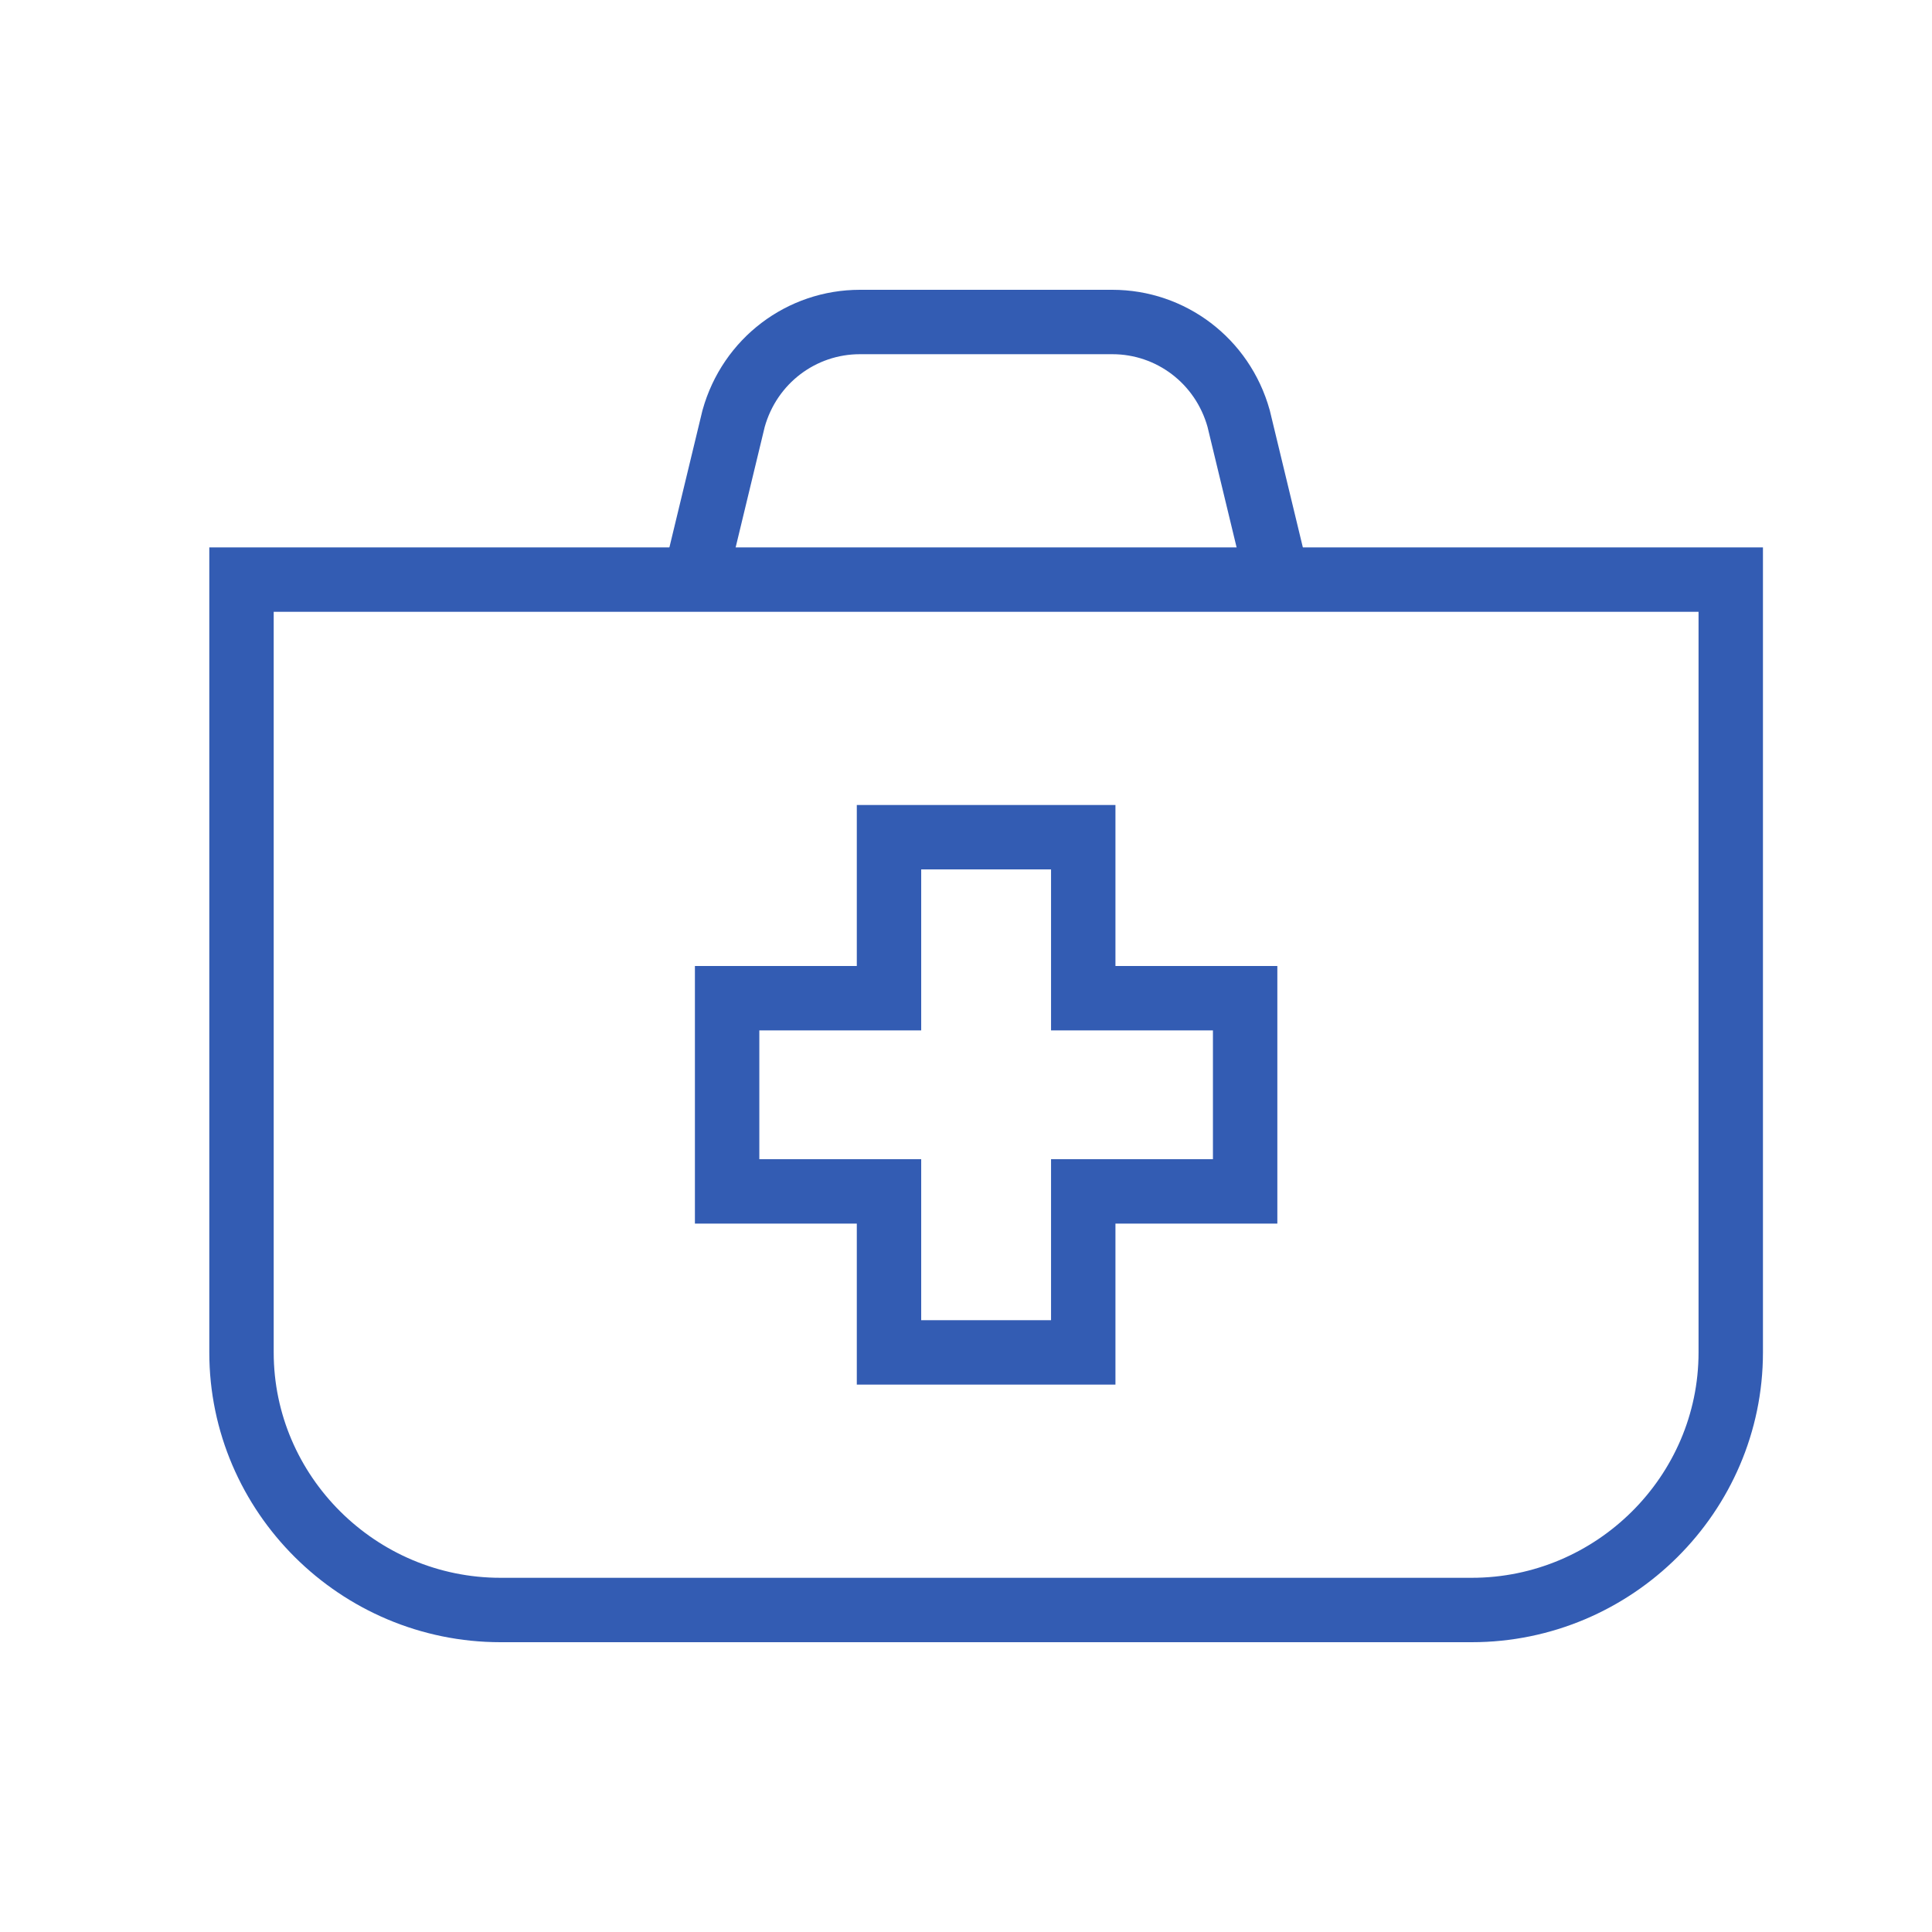
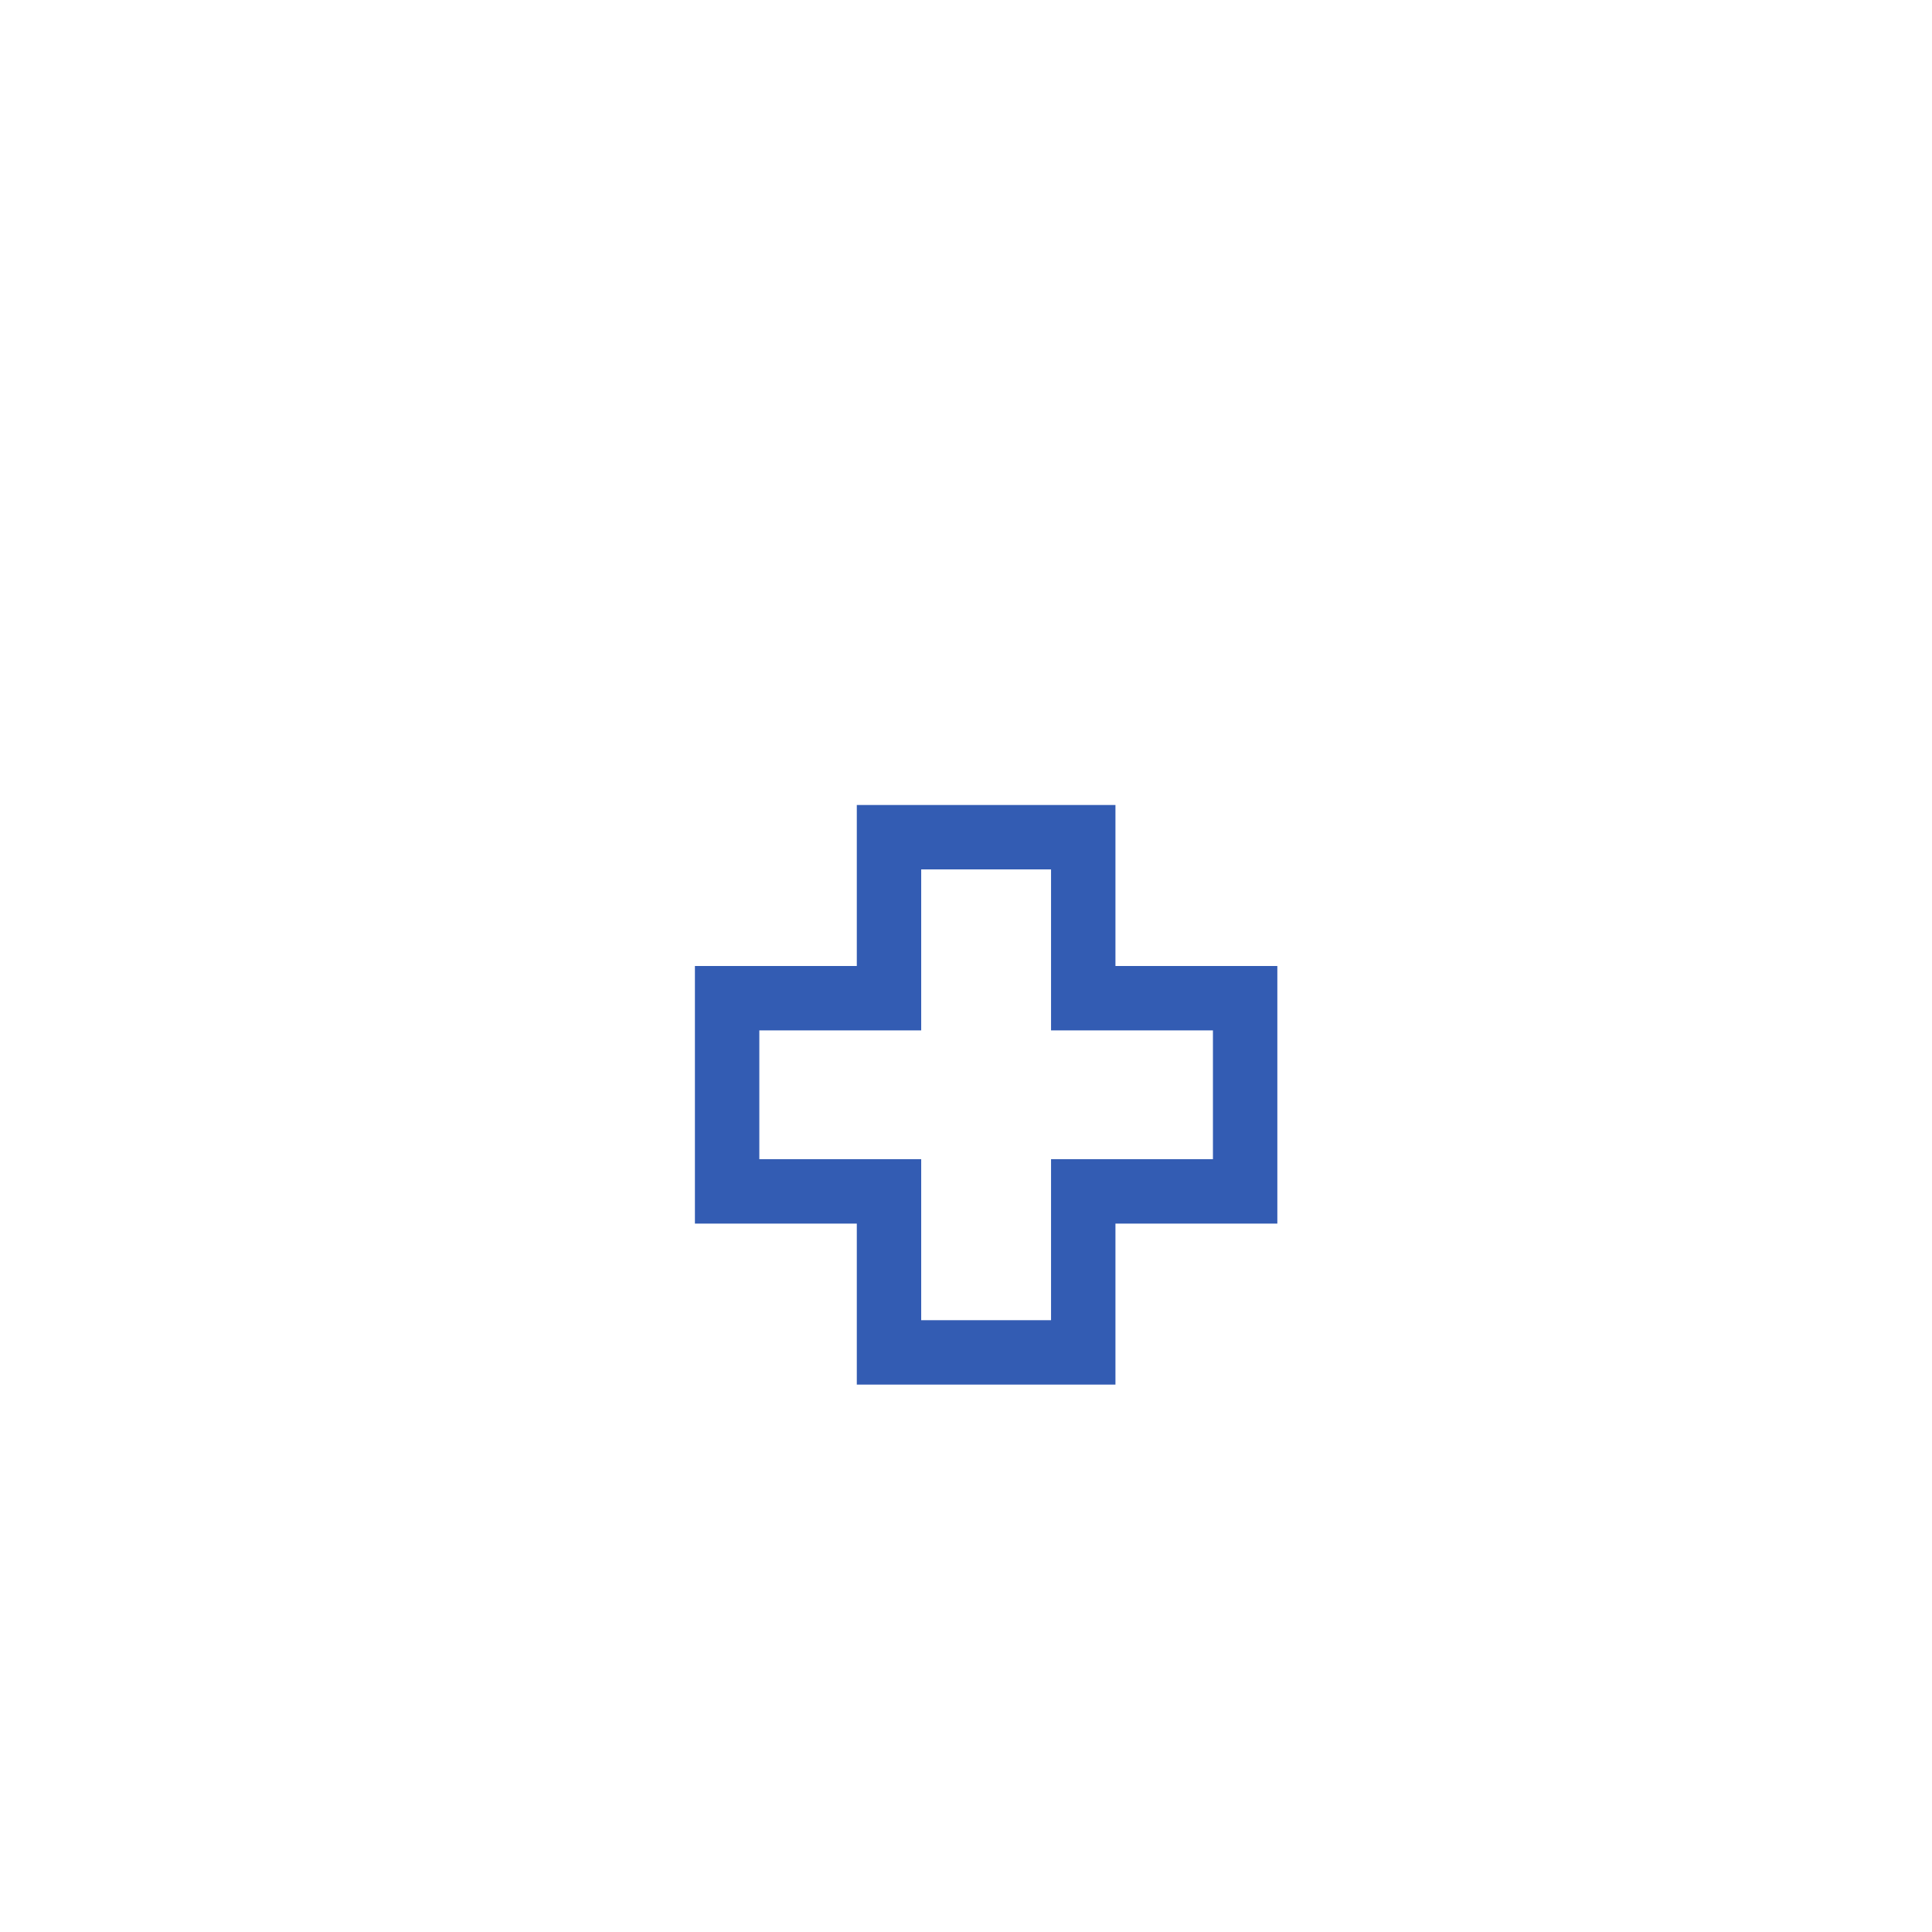
<svg xmlns="http://www.w3.org/2000/svg" width="48px" height="48px" viewBox="0 0 48 48" version="1.1">
  <title>Atoms / Icons / FirstAid</title>
  <desc>Created with Sketch.</desc>
  <g id="Atoms-/-Icons-/-FirstAid" stroke="none" stroke-width="1" fill="none" fill-rule="evenodd">
-     <rect id="Rectangle" opacity="0.2" x="0" y="0" width="48" height="48" />
    <g id="first-aid" opacity="0.8" transform="translate(6, 8)" stroke="#0033A0" stroke-width="1.6">
-       <path d="M0,6.4 L37,6.4 L37,6.4 L37,25.6 C37,29.12 34.104,32 30.565,32 L6.435,32 C2.896,32 0,29.12 0,25.6 L0,6.4 L0,6.4 Z" id="Path" />
-       <path d="M11.261,6.4 L12.226,2.4 C12.628,0.96 13.915,0 15.363,0 L21.637,0 C23.085,0 24.372,0.96 24.774,2.4 L25.739,6.4" id="Path" />
      <polygon id="Path" points="24.935 16.8 20.913 16.8 20.913 12.8 16.087 12.8 16.087 16.8 12.065 16.8 12.065 21.6 16.087 21.6 16.087 25.6 20.913 25.6 20.913 21.6 24.935 21.6" />
    </g>
  </g>
</svg>